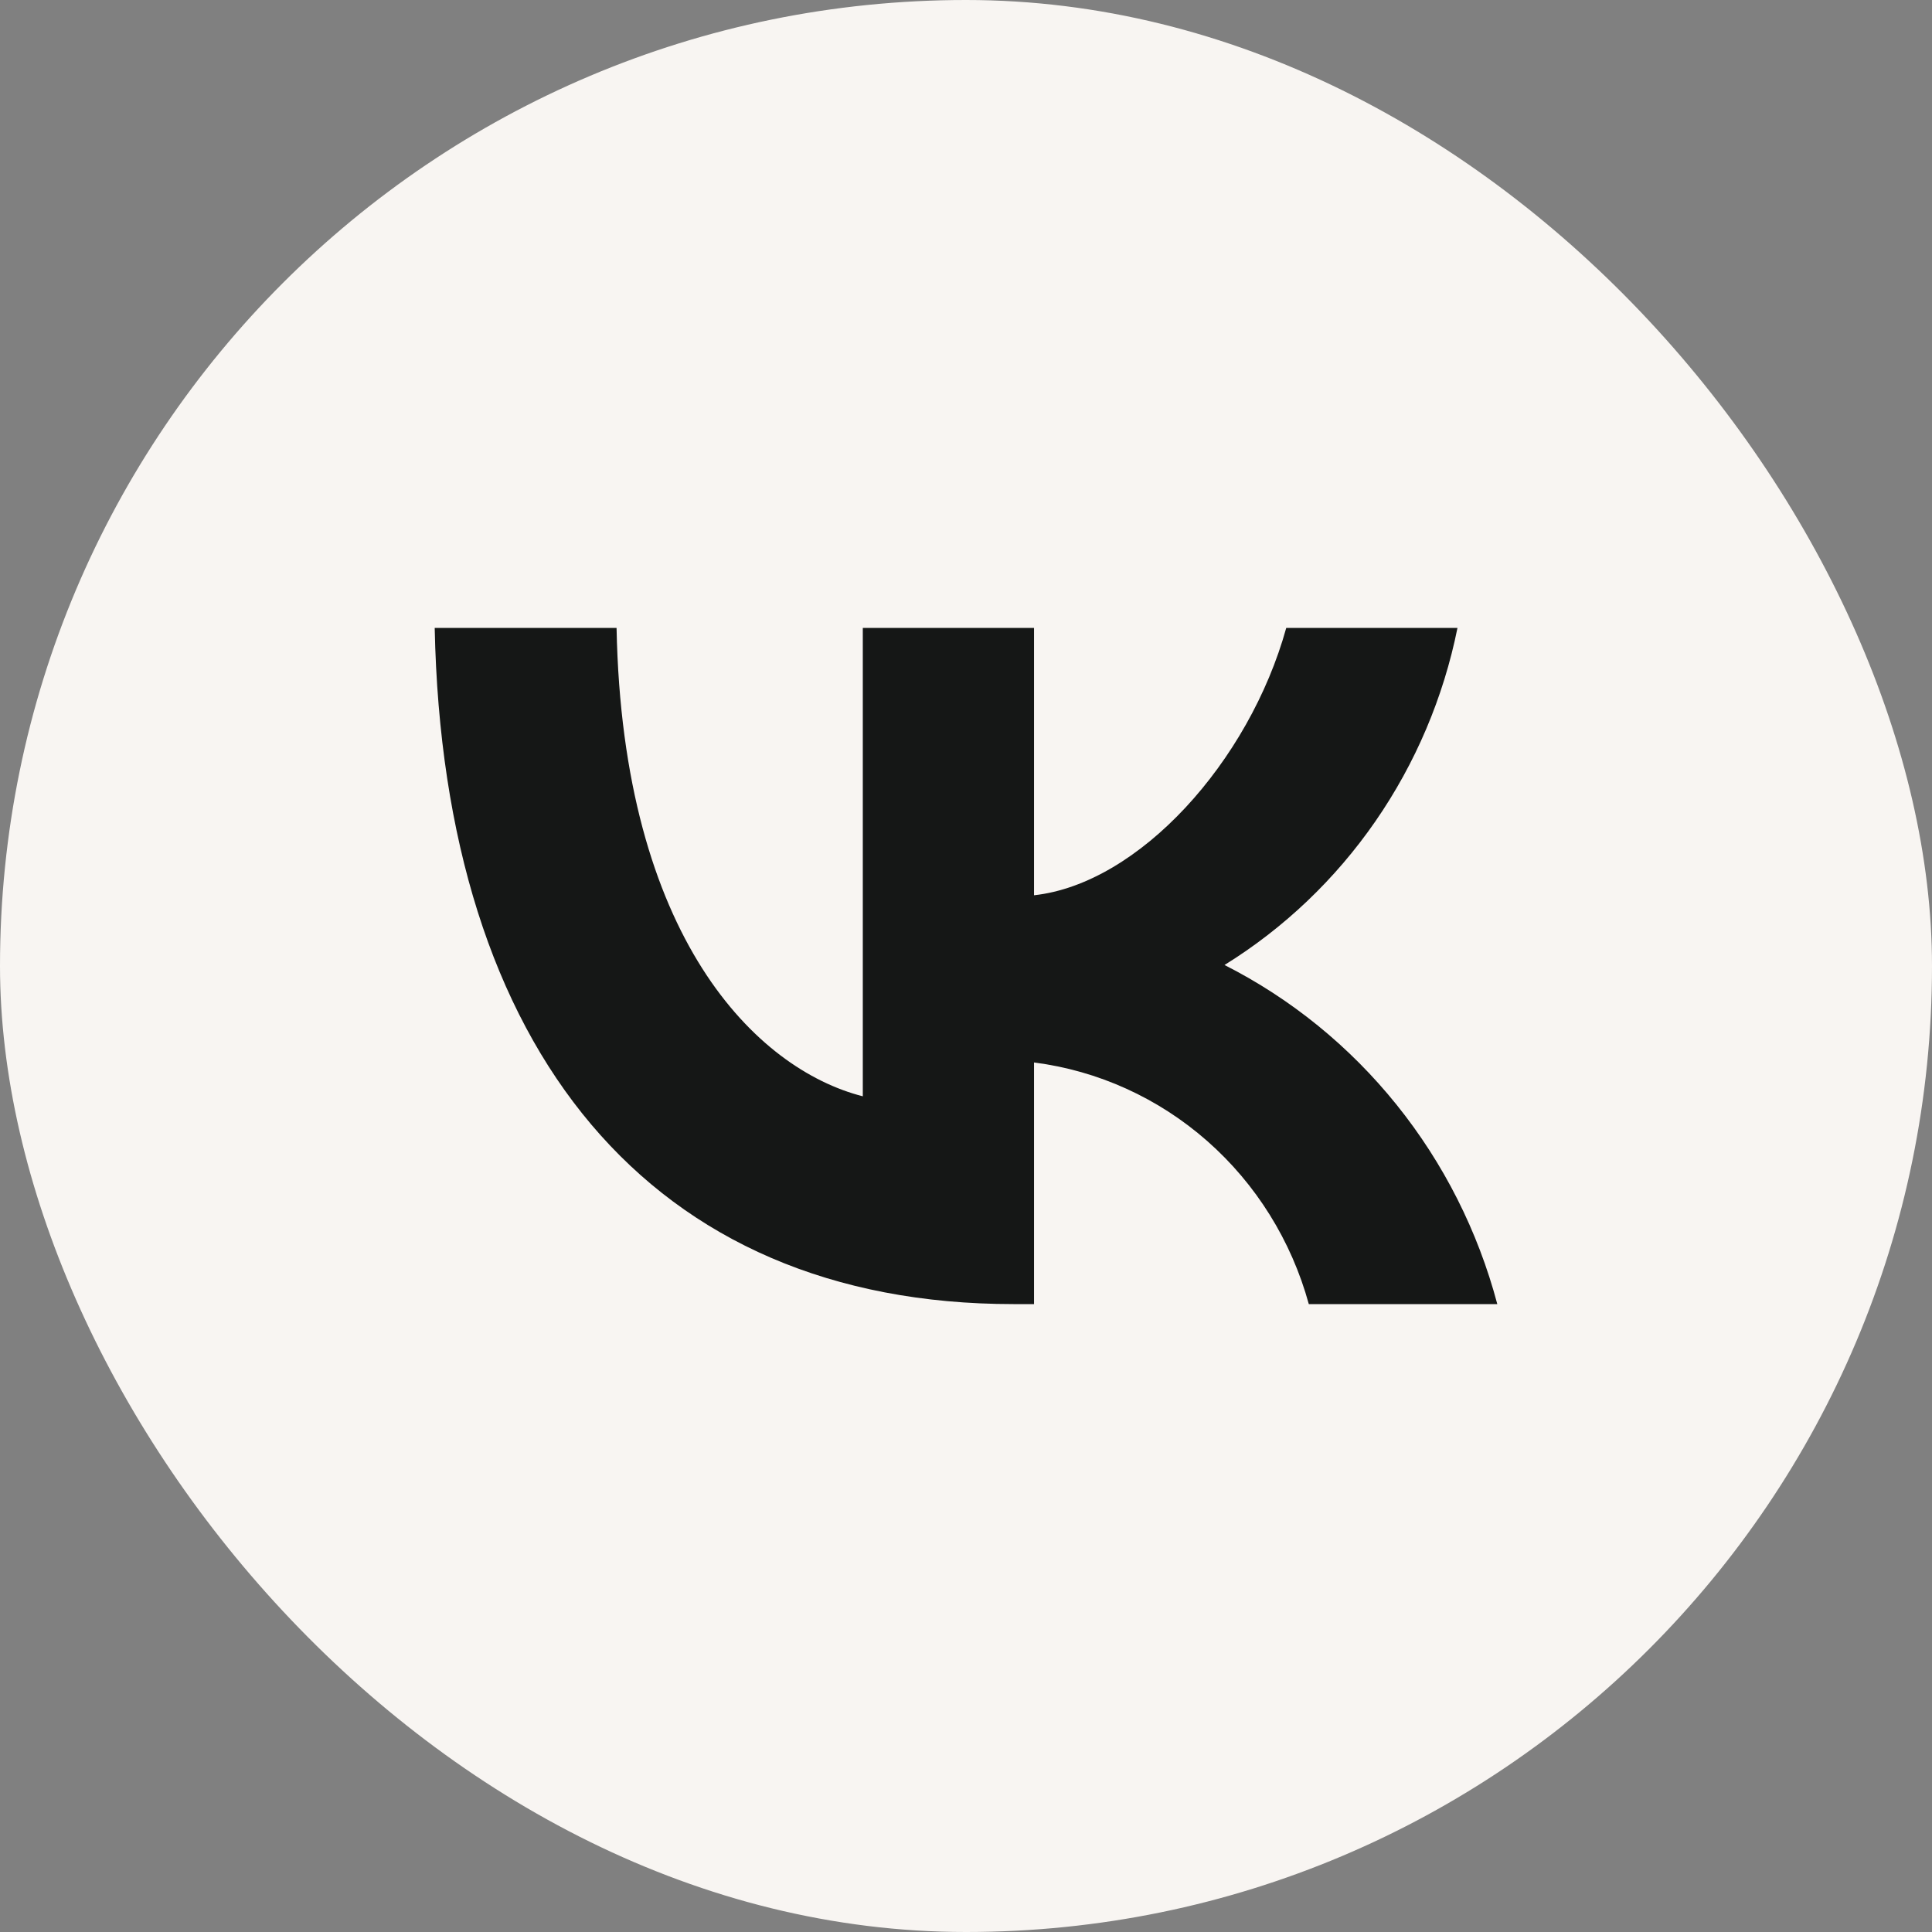
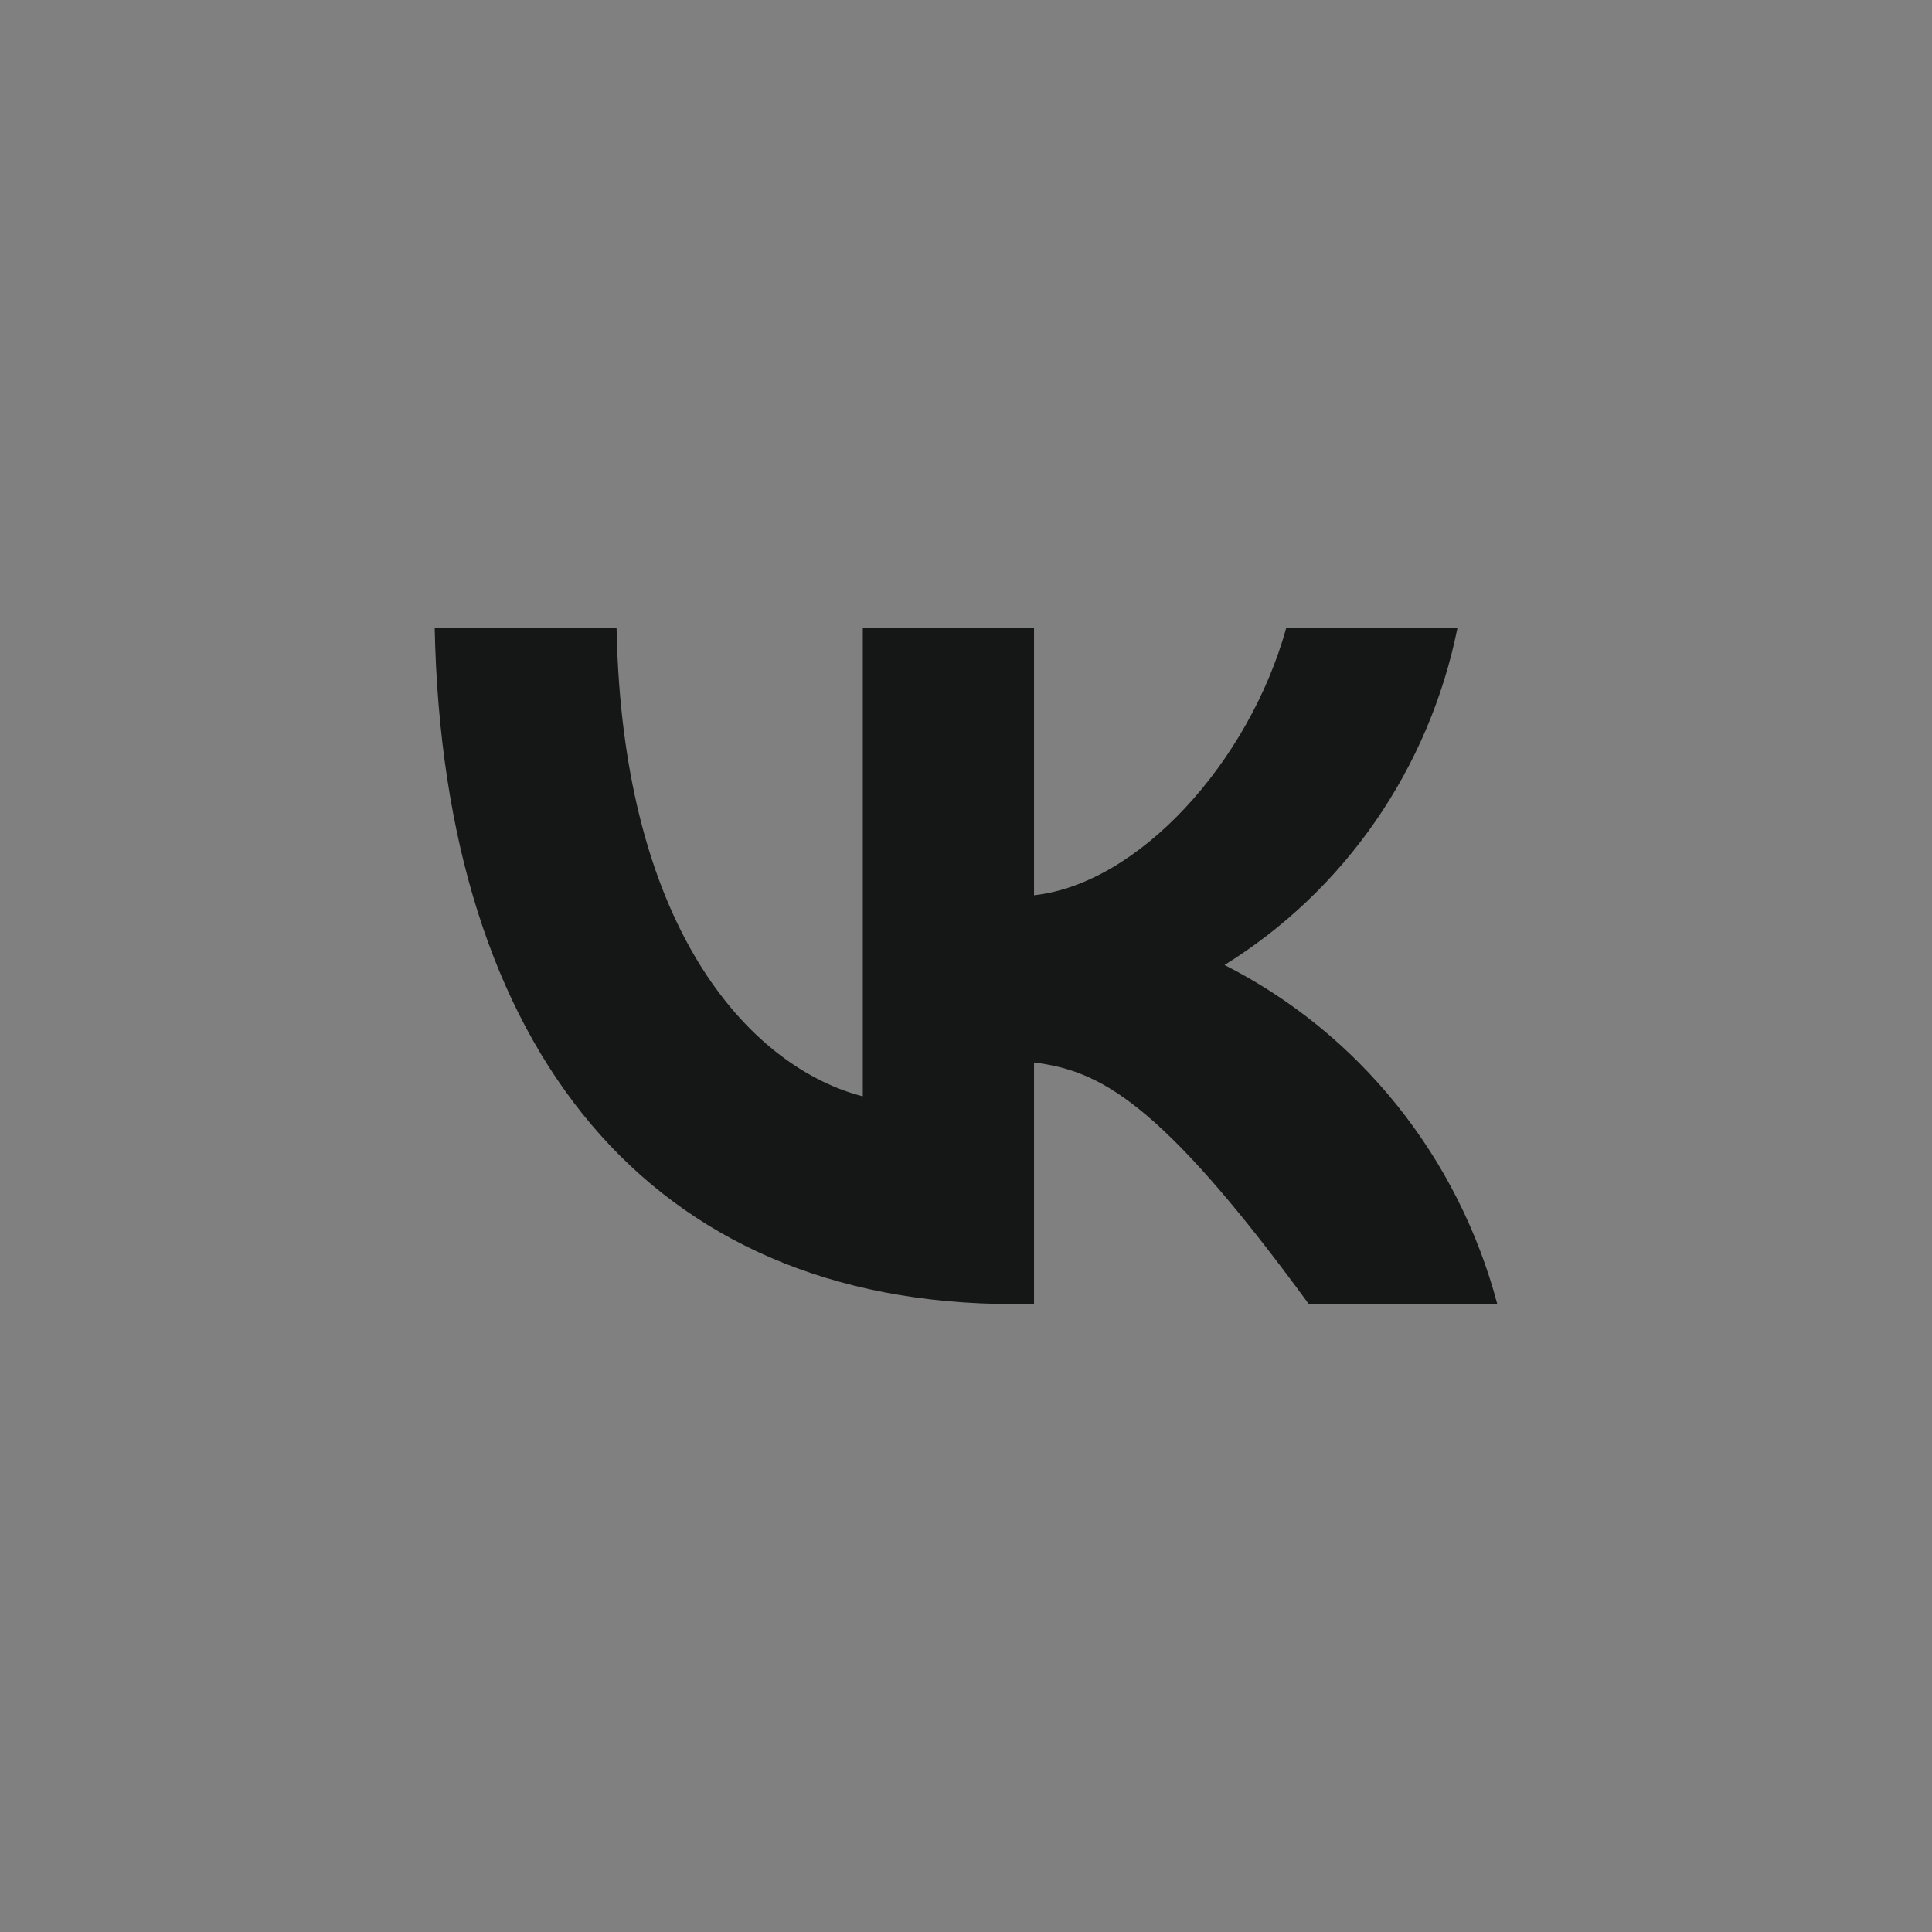
<svg xmlns="http://www.w3.org/2000/svg" width="113" height="113" viewBox="0 0 113 113" fill="none">
  <rect x="0" y="0" width="113" height="113" fill="#808080" stroke="none" />
-   <rect width="113" height="113" rx="56.5" fill="#F8F5F2" />
-   <path d="M59.276 76.275C38.041 76.275 25.93 61.429 25.425 36.725H36.062C36.411 54.857 44.252 62.537 50.464 64.121V36.725H60.479V52.363C66.612 51.69 73.057 44.564 75.231 36.725H85.246C84.427 40.79 82.794 44.64 80.449 48.032C78.105 51.424 75.099 54.287 71.62 56.441C75.504 58.408 78.933 61.194 81.683 64.613C84.434 68.032 86.442 72.007 87.575 76.275H76.55C75.533 72.567 73.465 69.249 70.606 66.734C67.748 64.22 64.225 62.623 60.479 62.142V76.275H59.276Z" fill="#151716" />
+   <path d="M59.276 76.275C38.041 76.275 25.93 61.429 25.425 36.725H36.062C36.411 54.857 44.252 62.537 50.464 64.121V36.725H60.479V52.363C66.612 51.69 73.057 44.564 75.231 36.725H85.246C84.427 40.79 82.794 44.64 80.449 48.032C78.105 51.424 75.099 54.287 71.62 56.441C75.504 58.408 78.933 61.194 81.683 64.613C84.434 68.032 86.442 72.007 87.575 76.275H76.55C67.748 64.22 64.225 62.623 60.479 62.142V76.275H59.276Z" fill="#151716" />
</svg>